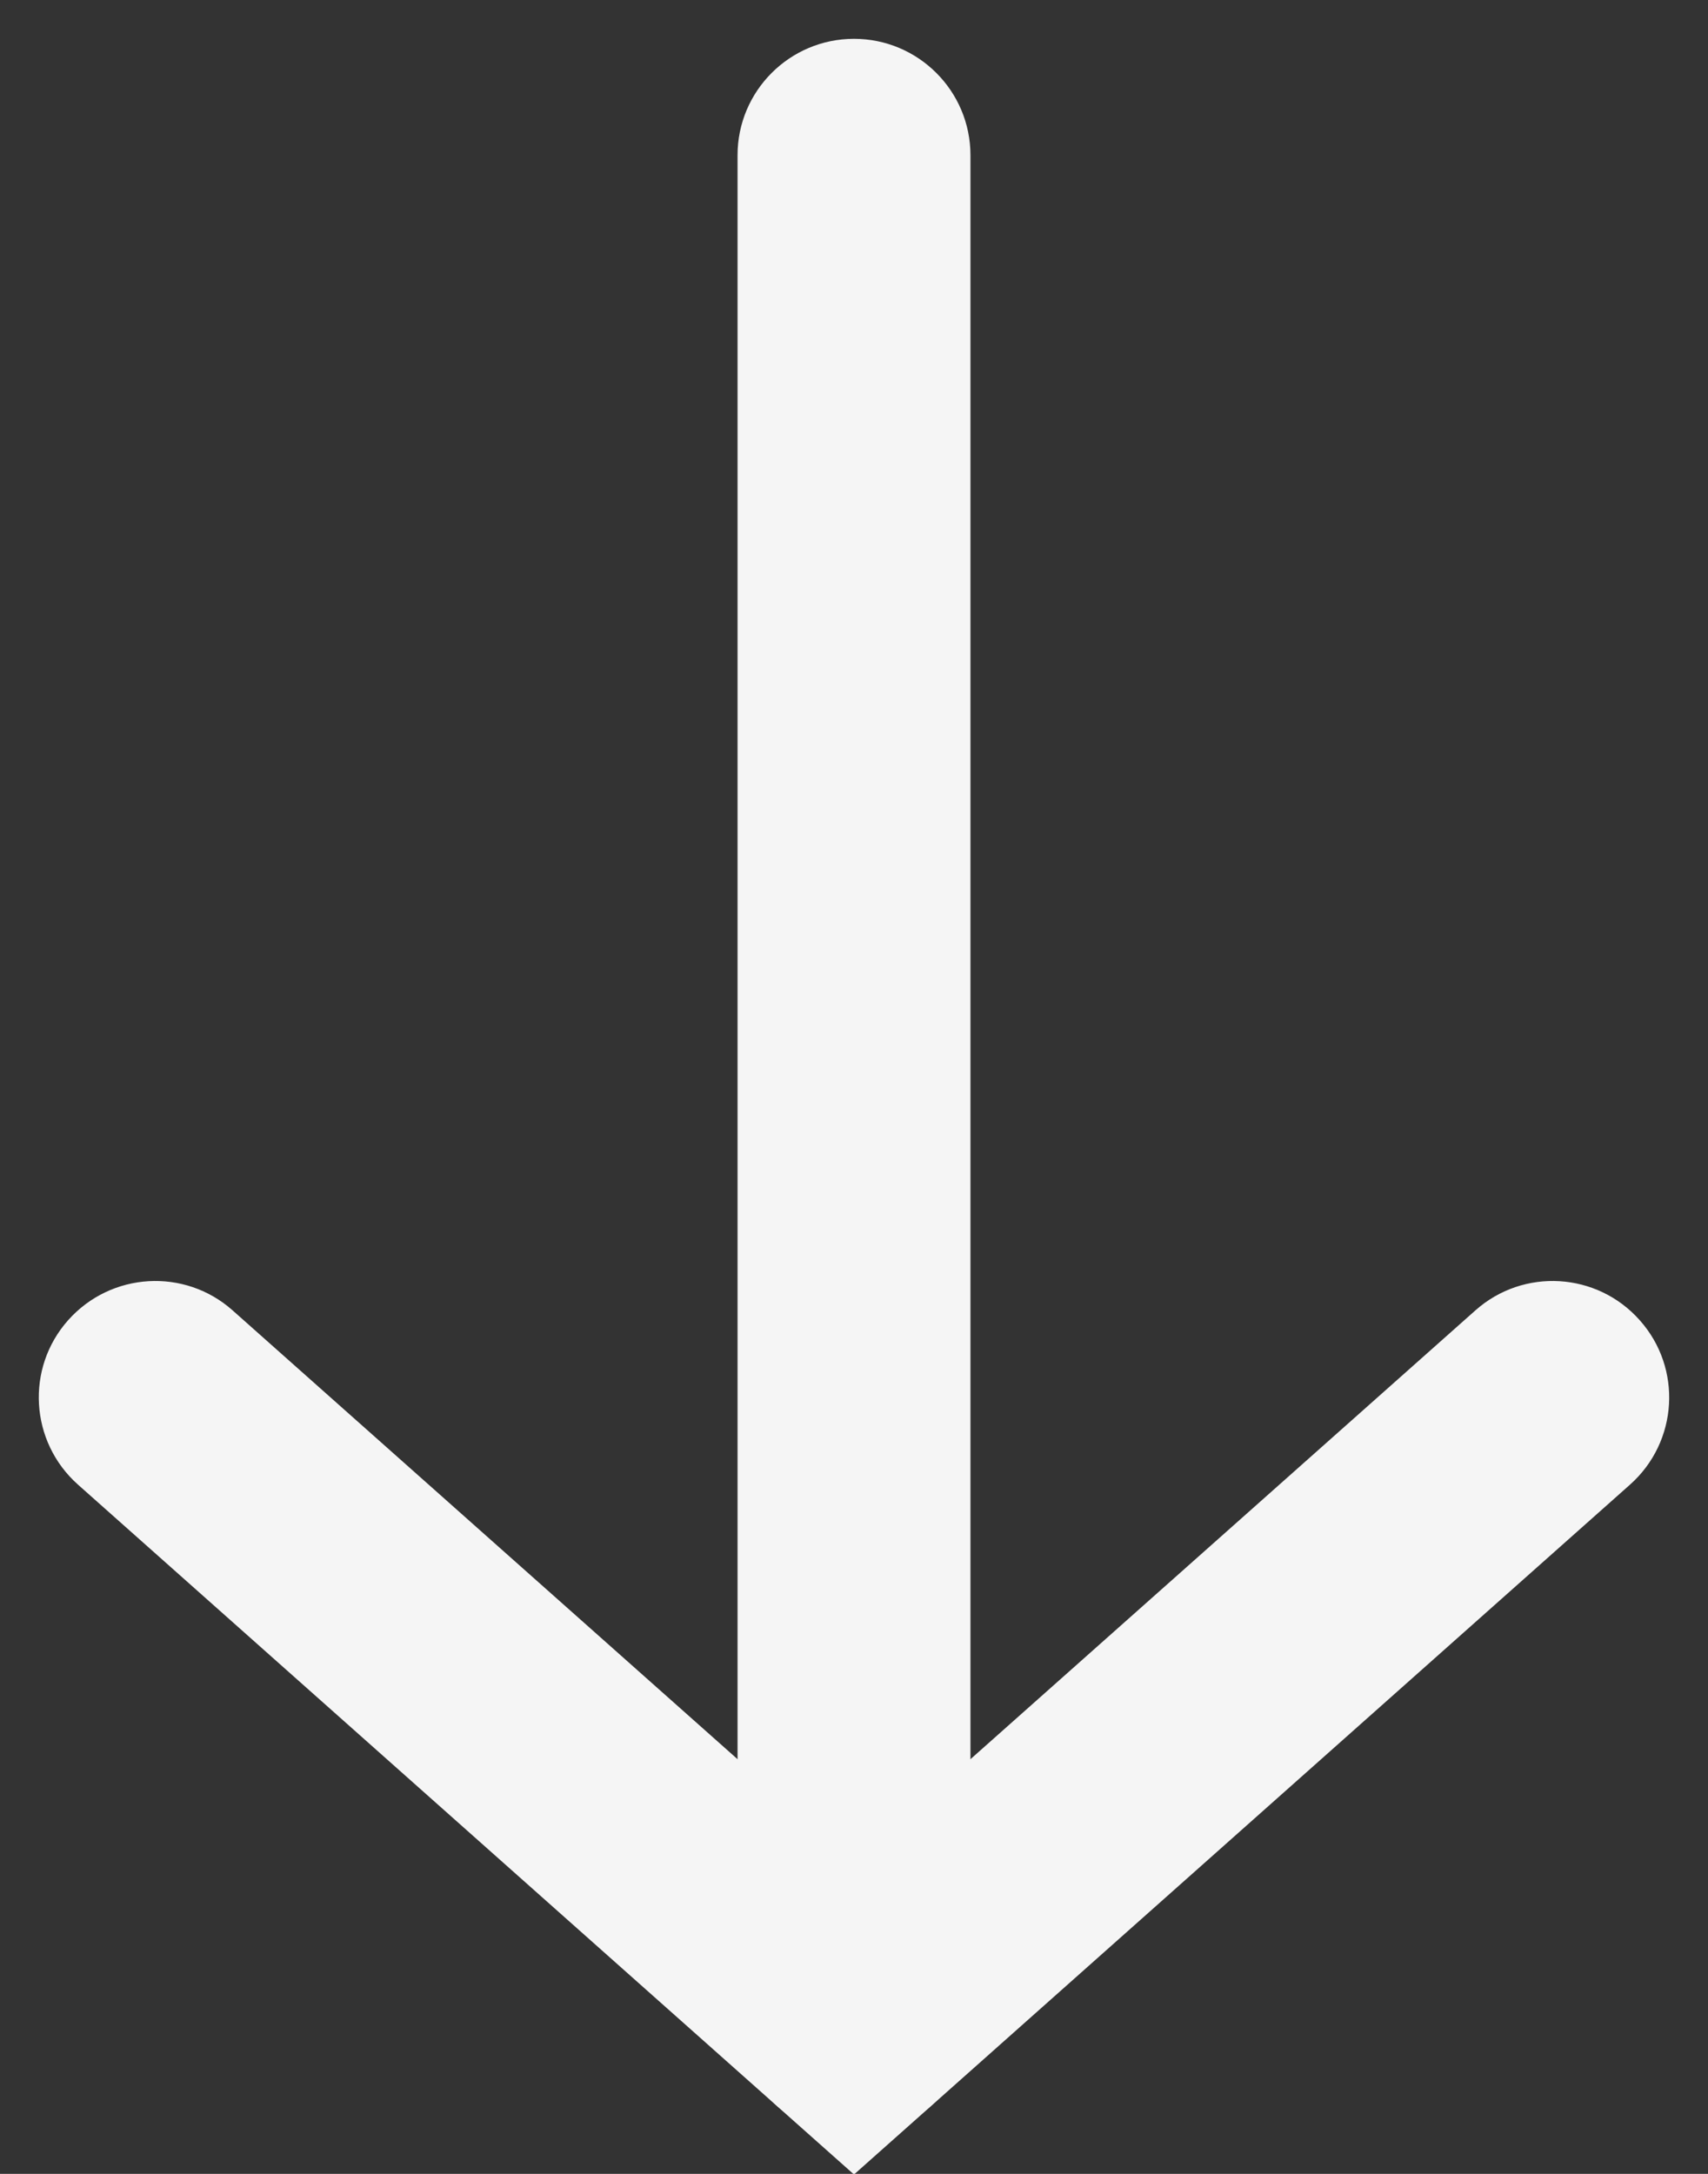
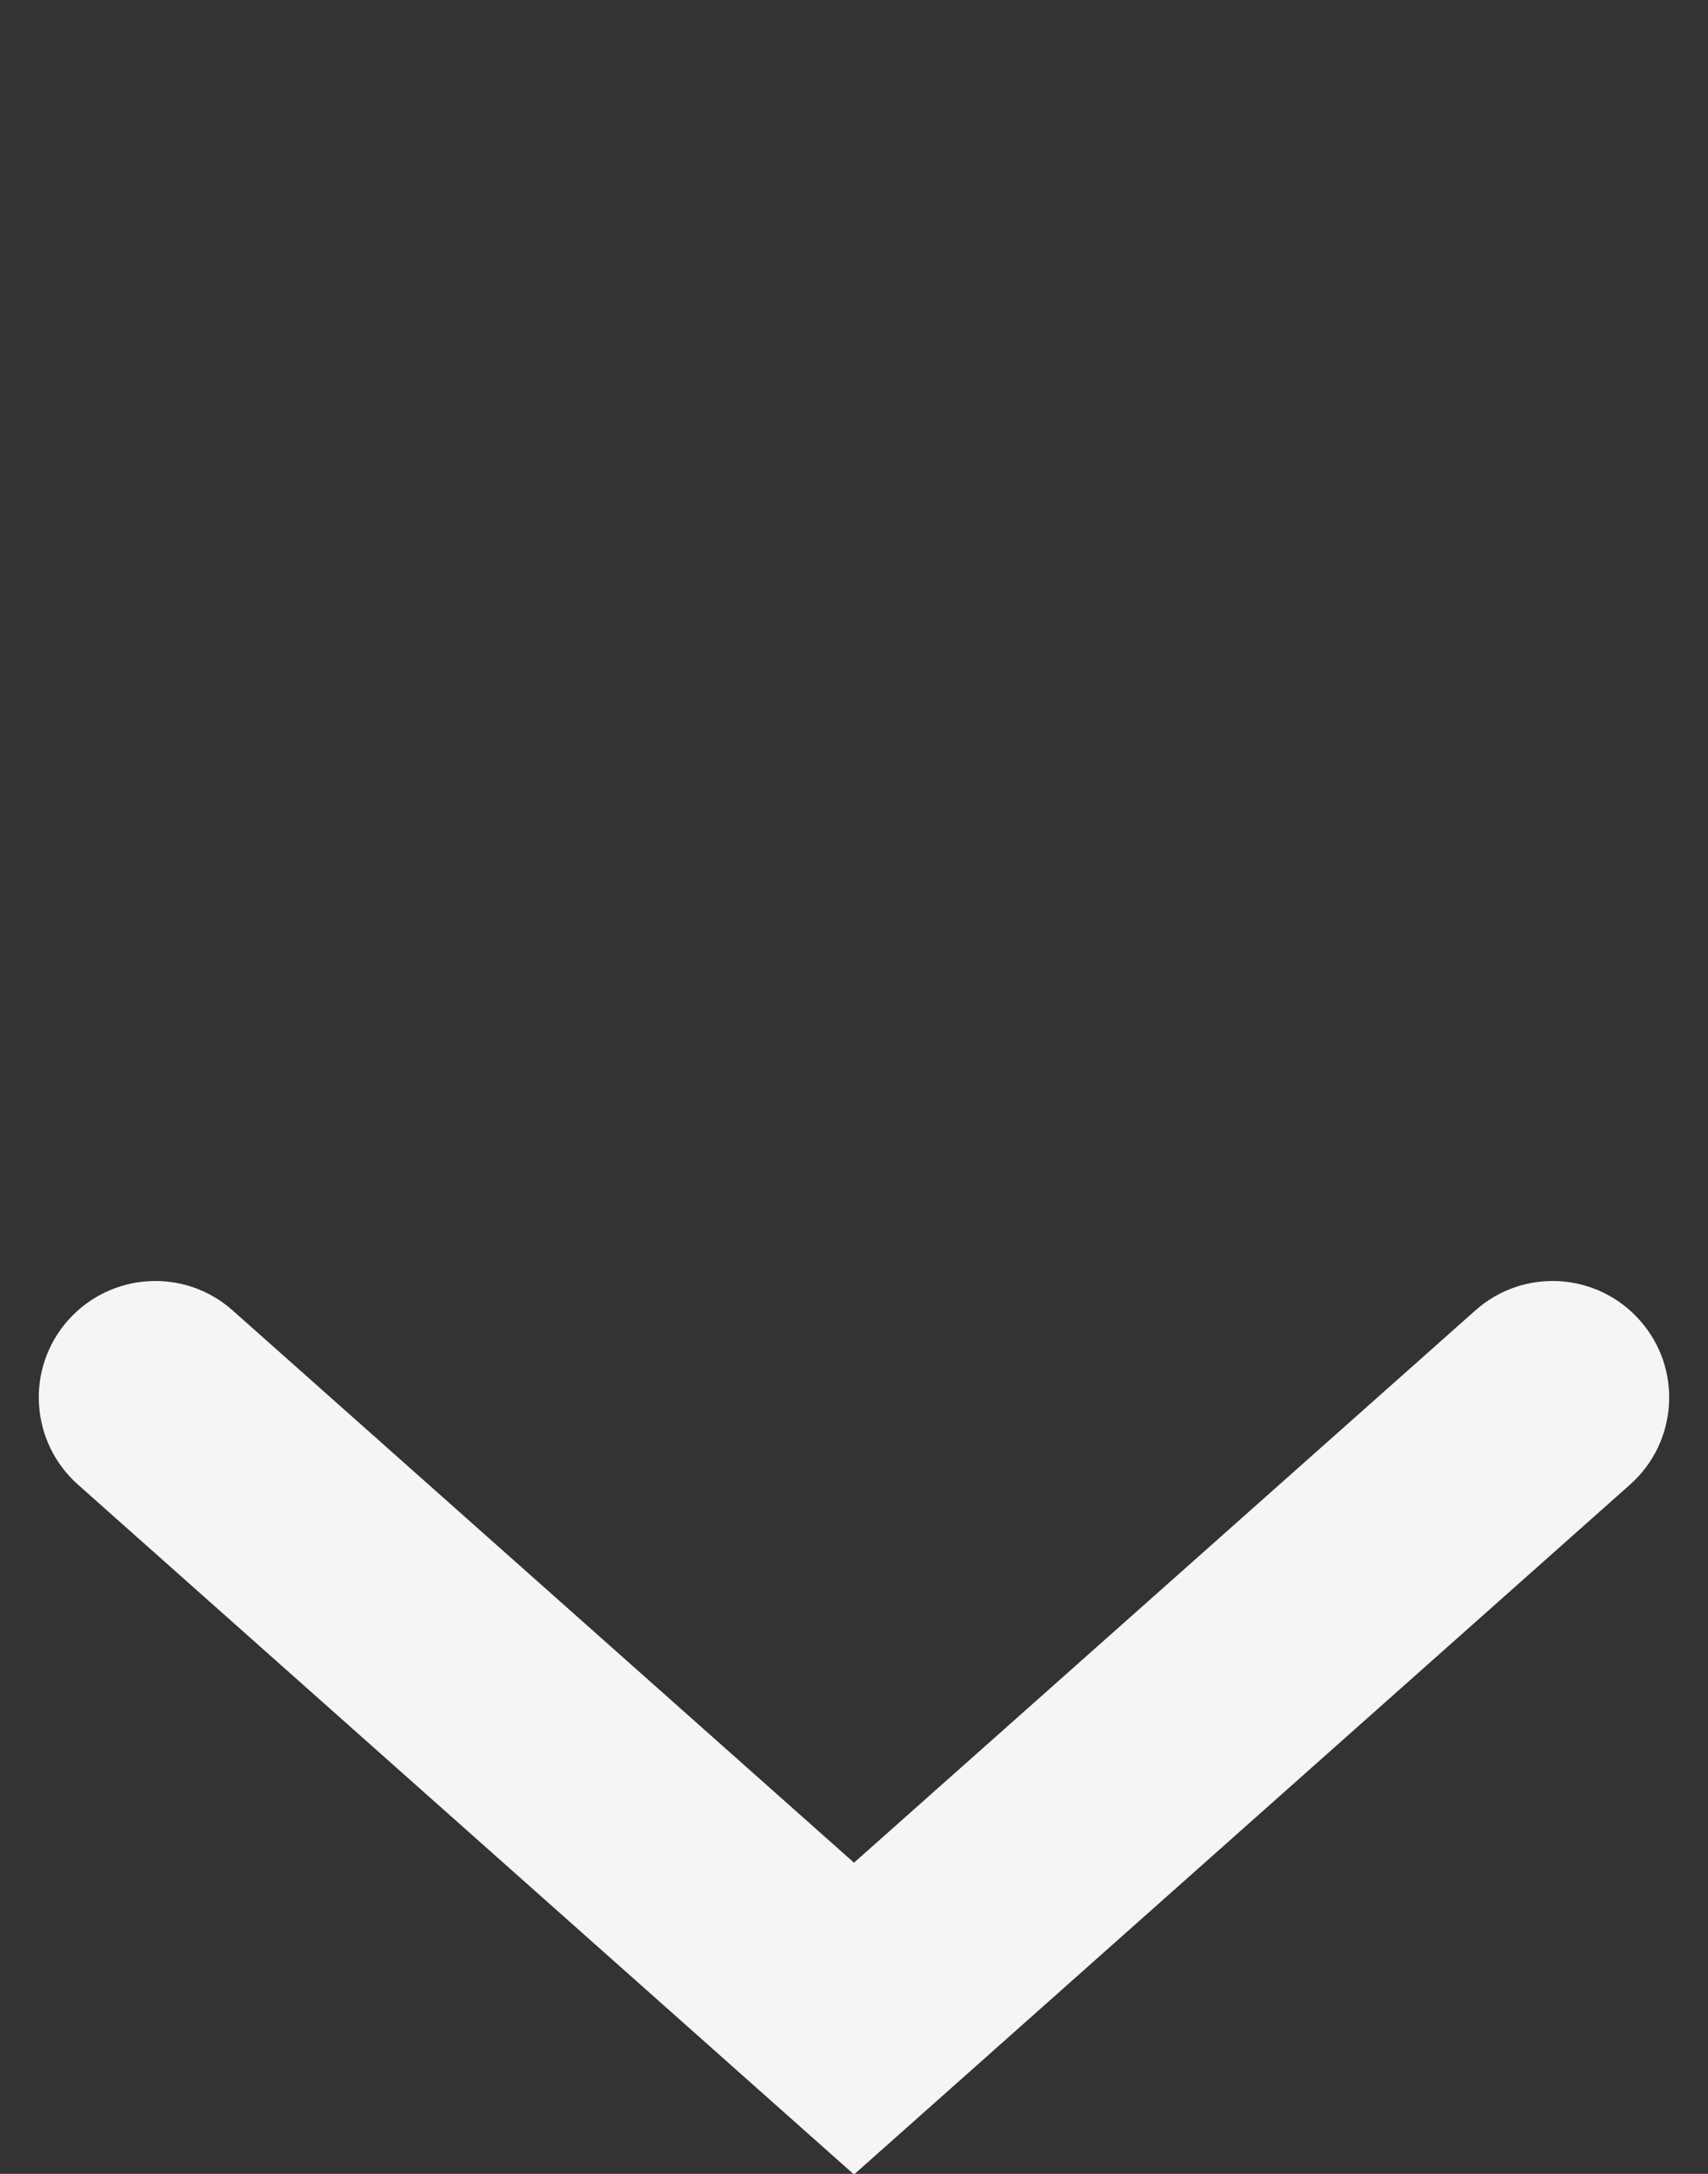
<svg xmlns="http://www.w3.org/2000/svg" width="11" height="14" viewBox="0 0 11 14" fill="none">
  <rect x="0" y="0" width="11" height="14" fill="#333333" stroke="none" />
  <g id="Group">
-     <path id="Vector 6 (Stroke)" fill-rule="evenodd" clip-rule="evenodd" d="M5.5 0.25C5.914 0.25 6.25 0.586 6.25 1L6.25 13C6.25 13.414 5.914 13.75 5.5 13.75C5.086 13.75 4.75 13.414 4.75 13L4.75 1C4.75 0.586 5.086 0.25 5.5 0.25Z" fill="#F5F5F5" />
    <path id="Vector 7 (Stroke)" fill-rule="evenodd" clip-rule="evenodd" d="M10.56 8.502C10.836 8.811 10.808 9.285 10.498 9.561L5.5 14.004L0.502 9.561C0.192 9.285 0.164 8.811 0.439 8.502C0.715 8.192 1.189 8.164 1.498 8.439L5.5 11.996L9.502 8.439C9.811 8.164 10.285 8.192 10.56 8.502Z" fill="#F5F5F5" />
  </g>
</svg>